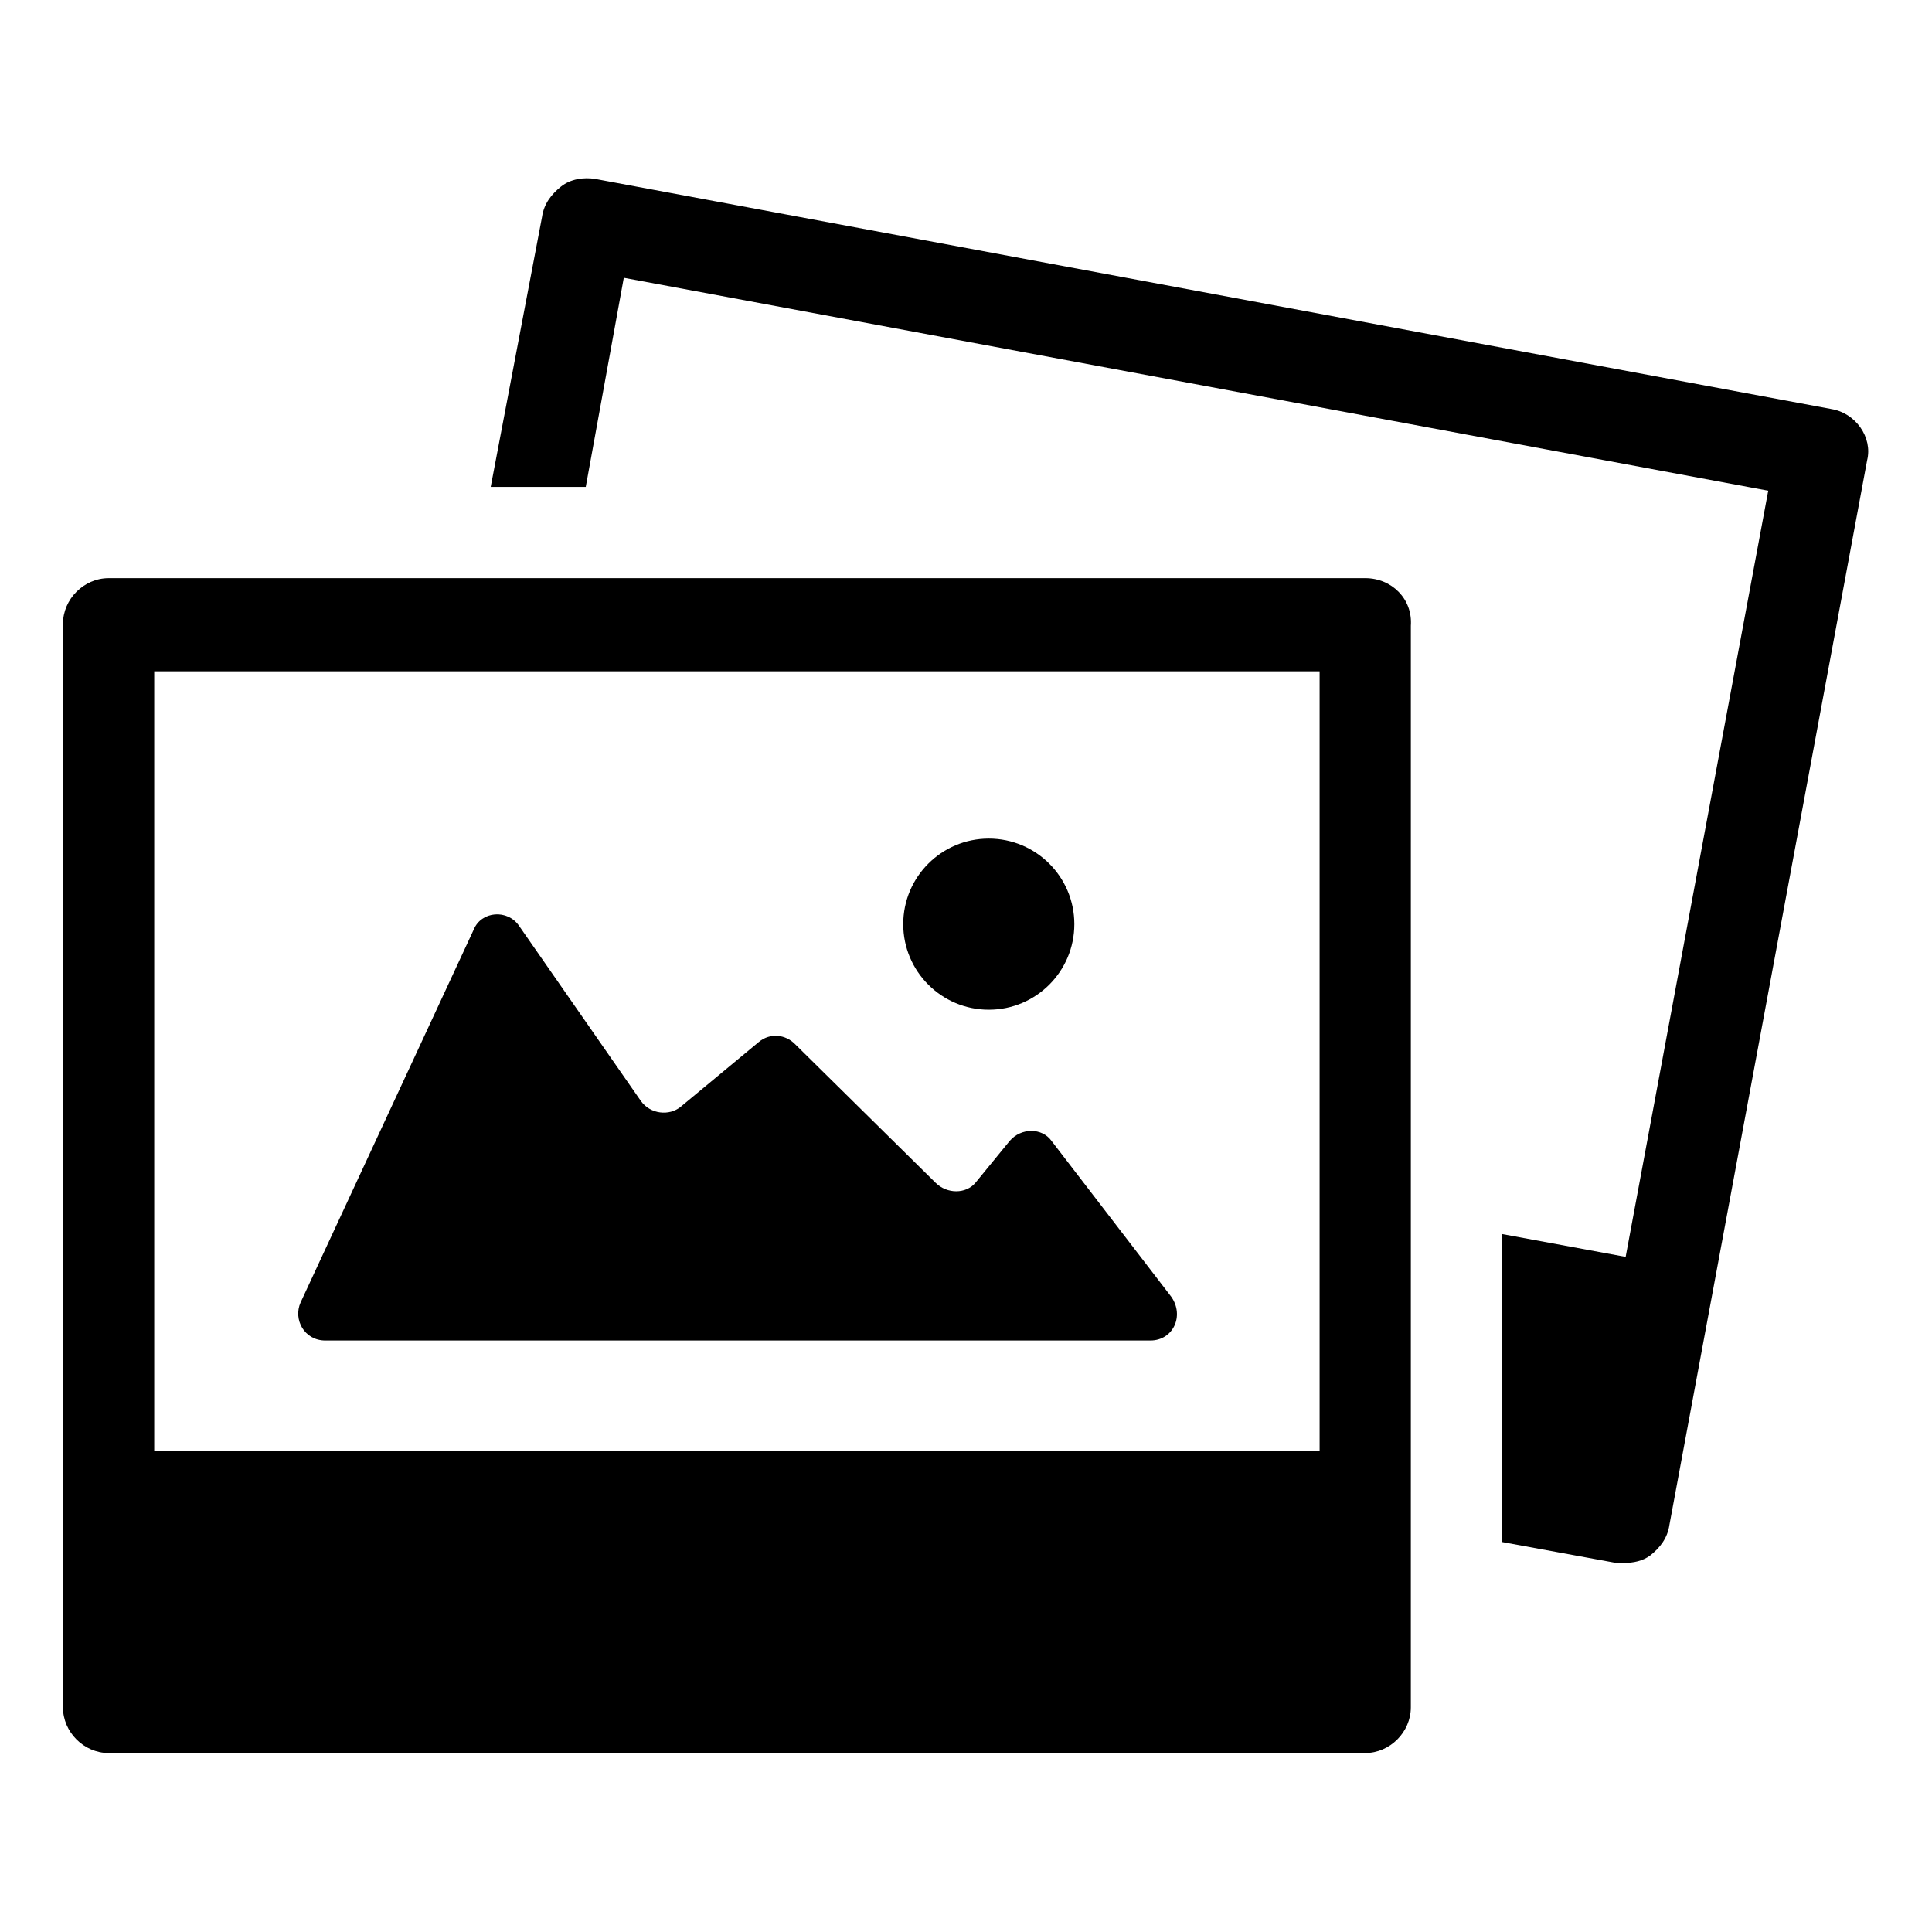
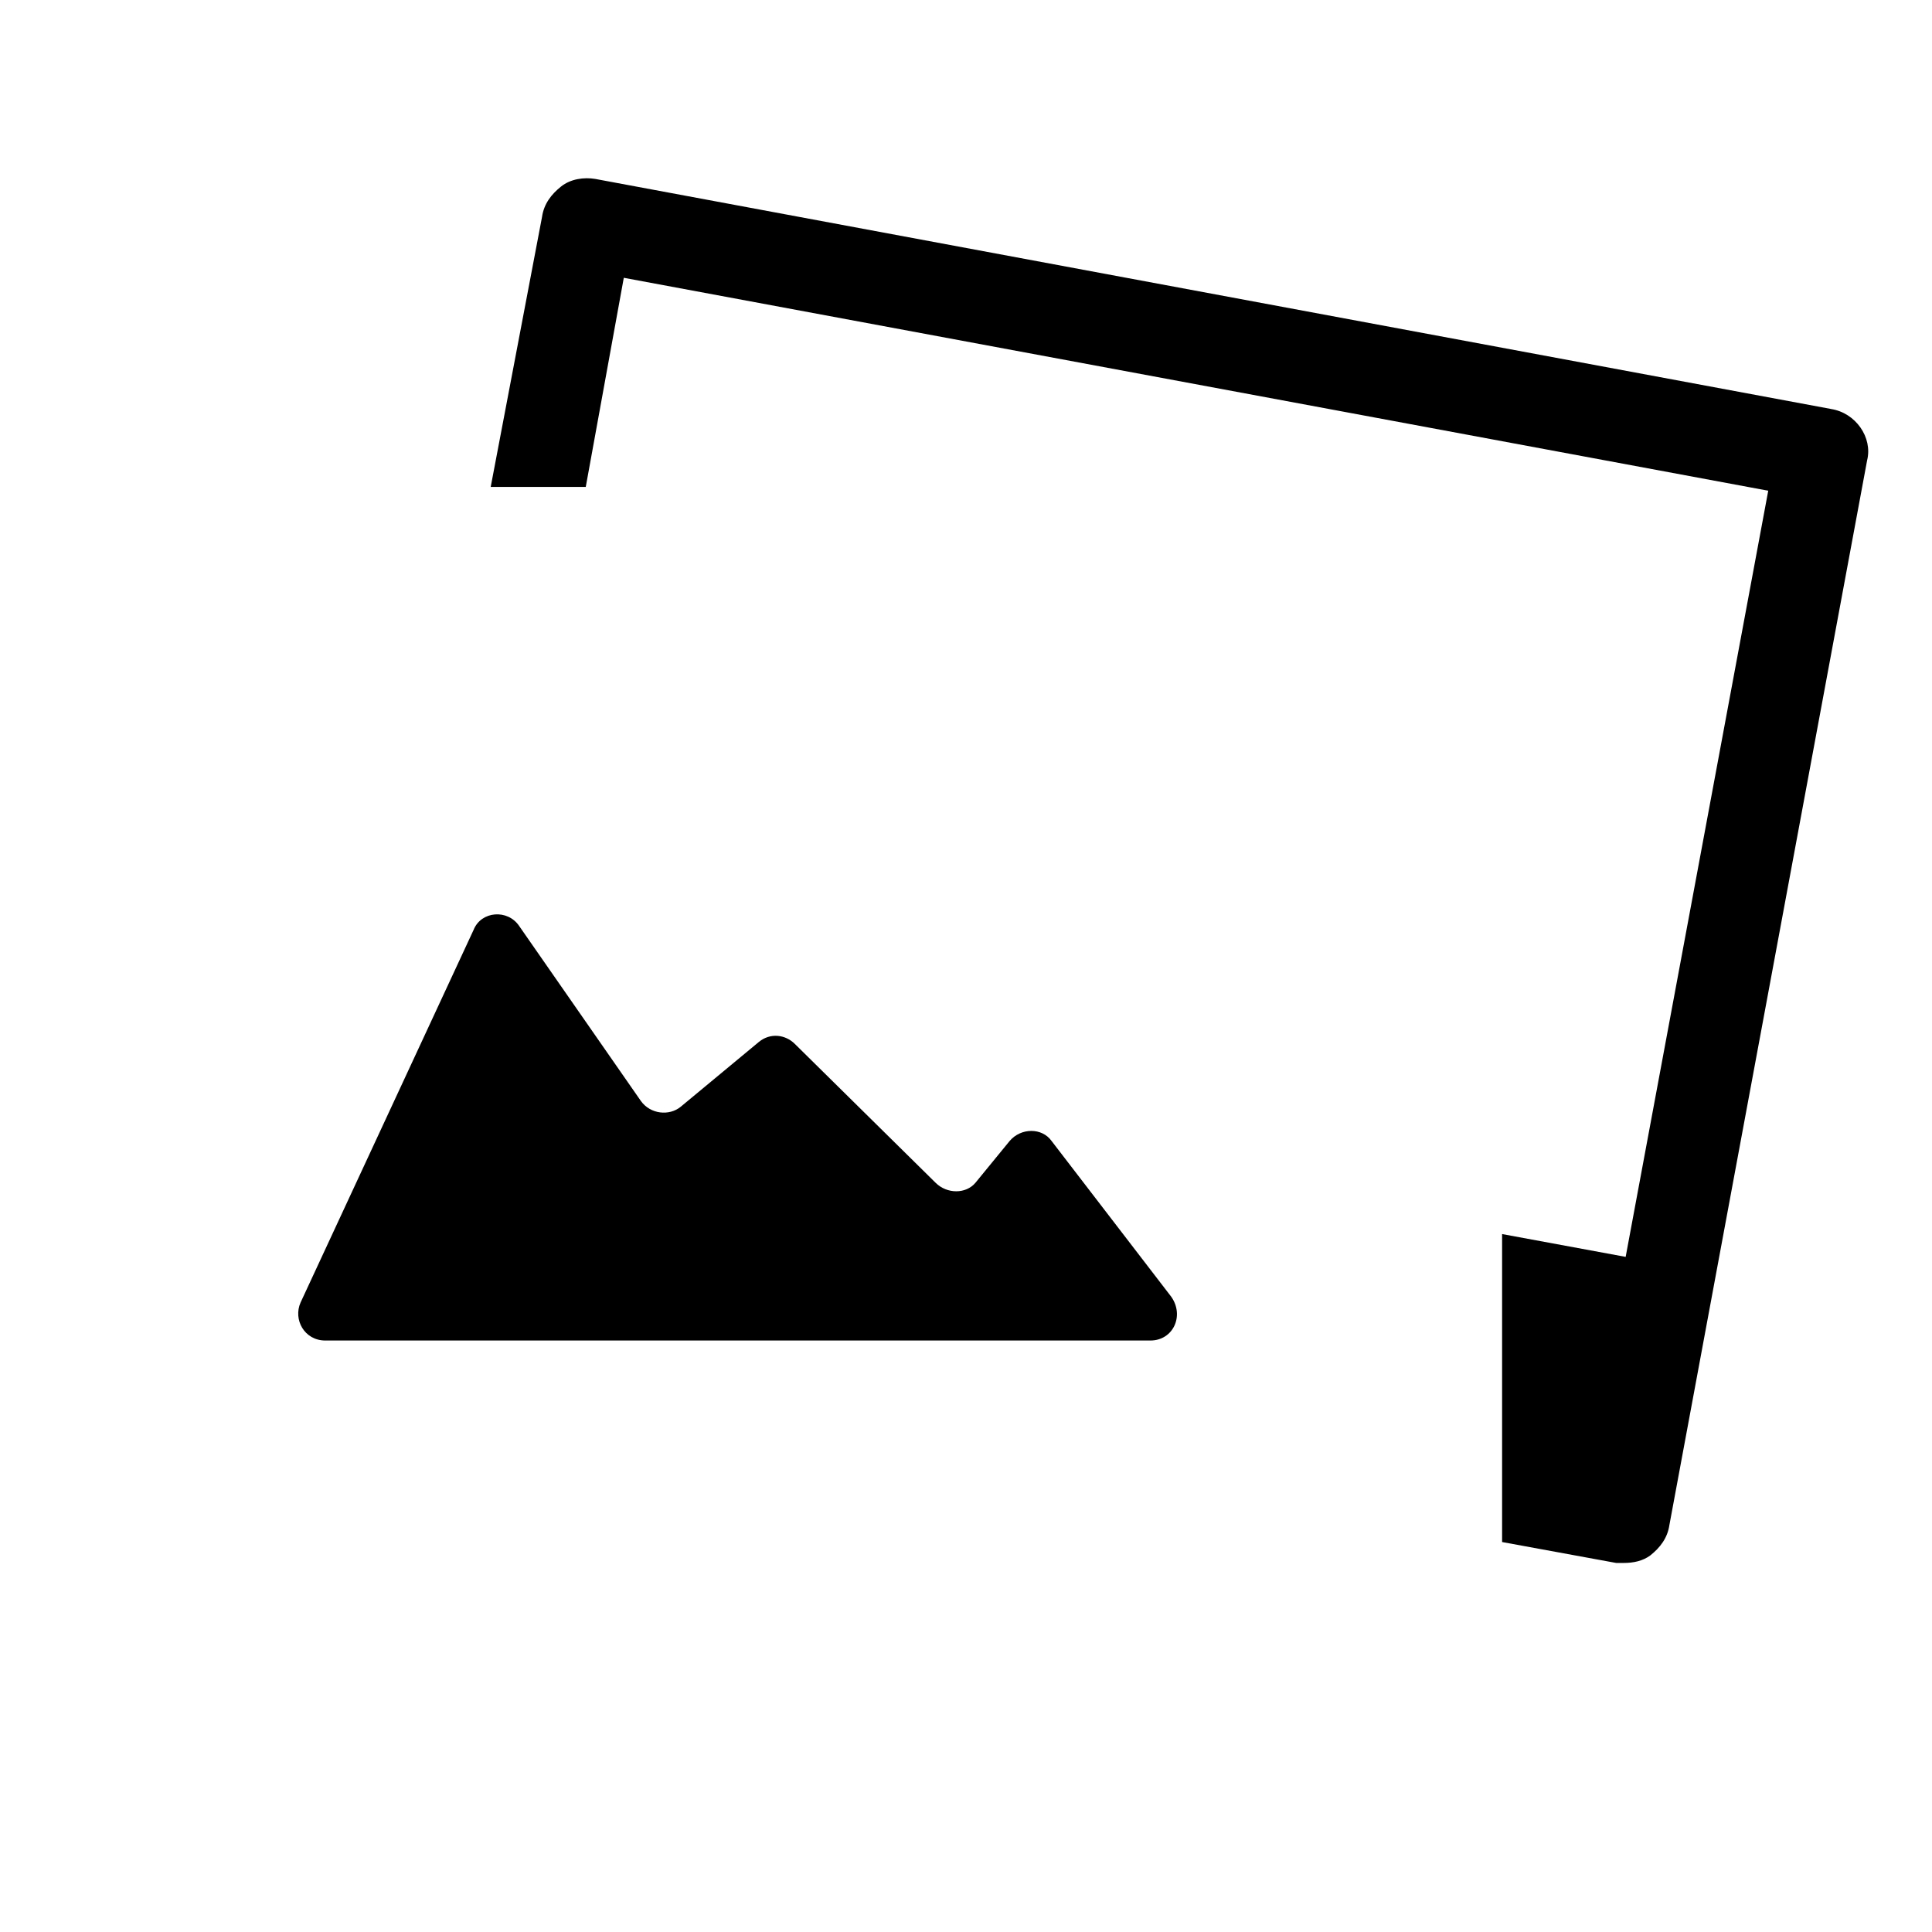
<svg xmlns="http://www.w3.org/2000/svg" fill="#000000" width="800px" height="800px" version="1.1" viewBox="144 144 512 512">
  <g>
    <path d="m629.23 252.38-327.48-60.961c-3.023-0.504-6.551 0-9.07 2.016-2.519 2.016-4.535 4.535-5.039 8.062l-13.598 71.539h25.191l10.078-55.418 303.29 56.426-37.785 203.04-32.746-6.047v81.617l30.23 5.543h2.016c2.519 0 5.039-0.504 7.055-2.016 2.519-2.016 4.535-4.535 5.039-8.062l52.395-282.13c1.508-6.043-3.027-12.594-9.578-13.602z" />
-     <path d="m505.8 297.22h-333.02c-6.551 0-12.09 5.543-12.09 12.09l-0.004 287.17c0 6.551 5.543 12.09 12.09 12.09h333.02c6.551 0 12.09-5.543 12.09-12.09l0.004-286.67c0.504-7.055-5.039-12.594-12.094-12.594zm-12.09 24.684v206.56h-308.84v-206.56z" />
    <path d="m230.21 499.25h218.65c6.047 0 9.07-6.551 5.543-11.586l-31.738-41.312c-2.519-3.527-8.062-3.527-11.082 0l-9.07 11.082c-2.519 3.023-7.559 3.023-10.582 0l-37.281-36.777c-2.519-2.519-6.551-3.023-9.574-0.504l-20.656 17.129c-3.023 2.519-8.062 2.016-10.578-1.512l-32.242-46.352c-3.023-4.535-10.078-4.031-12.09 1.008l-45.852 98.746c-2.016 4.535 1.008 10.078 6.551 10.078z" />
-     <path d="m428.71 388.91c0 12.523-10.148 22.672-22.672 22.672-12.52 0-22.672-10.148-22.672-22.672 0-12.52 10.152-22.672 22.672-22.672 12.523 0 22.672 10.152 22.672 22.672" />
  </g>
</svg>